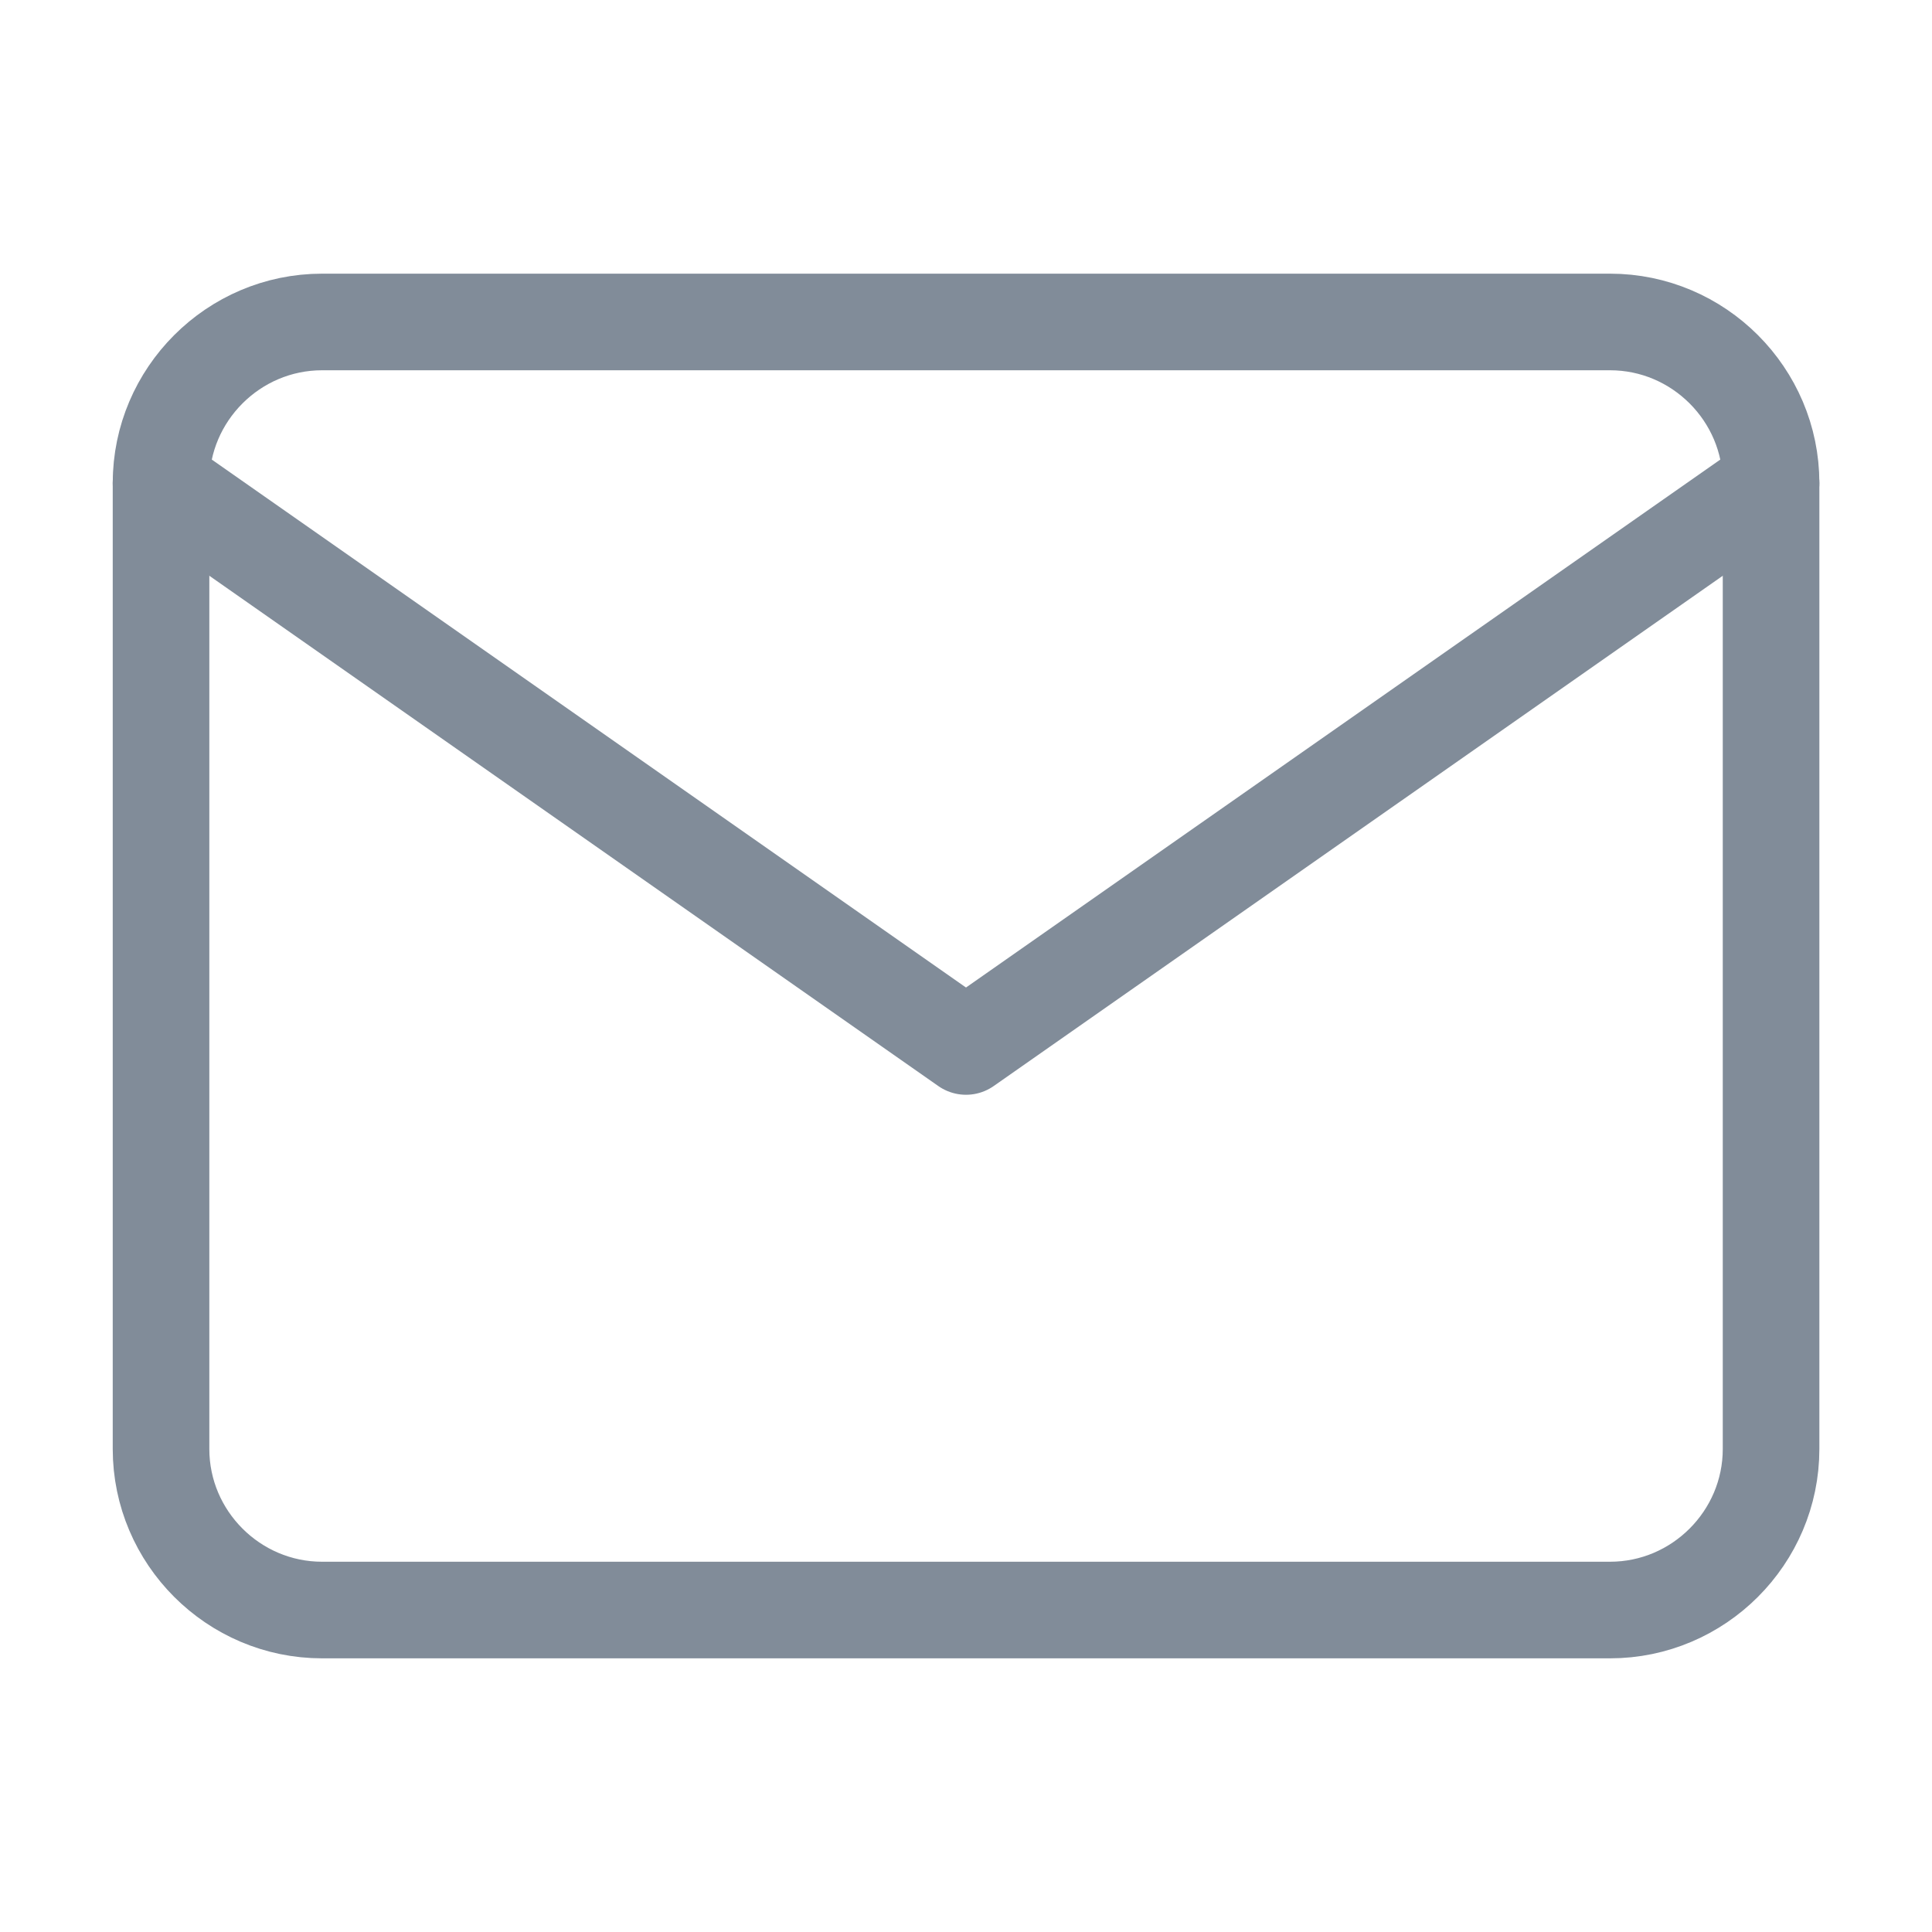
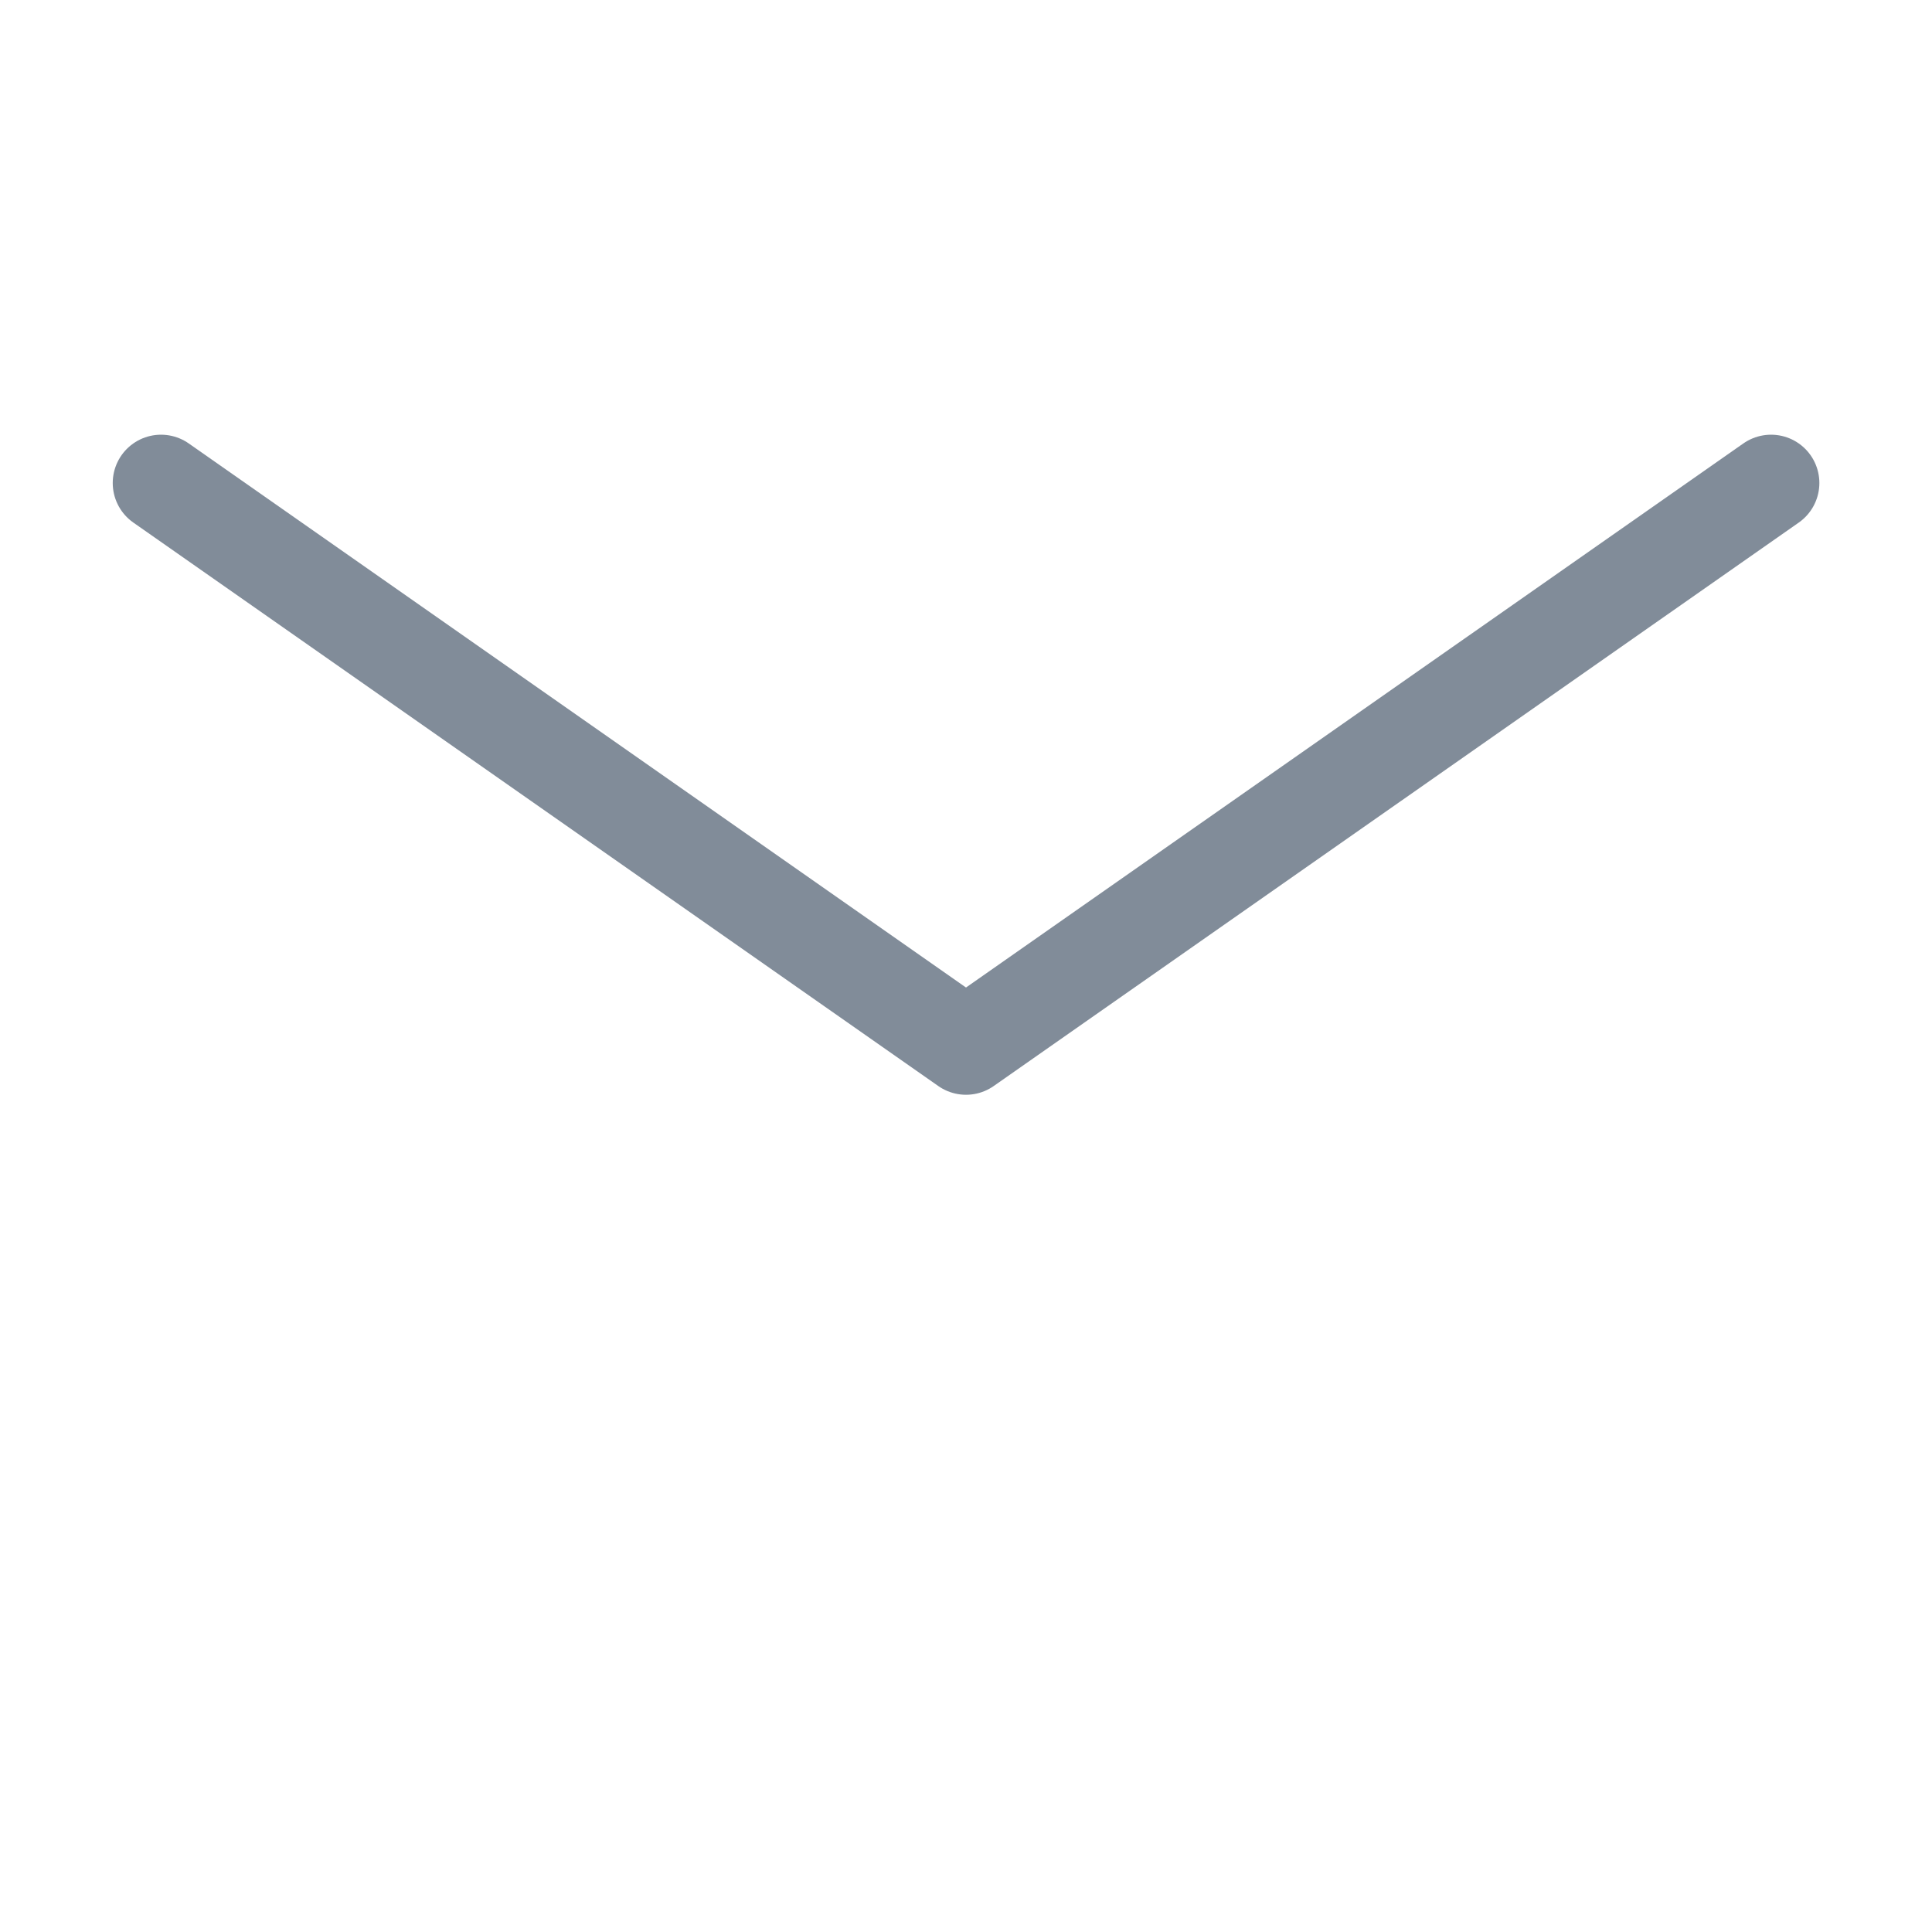
<svg xmlns="http://www.w3.org/2000/svg" width="20" height="20" viewBox="0 0 20 20" fill="none">
-   <path d="M3.334 3.333H16.667C17.584 3.333 18.334 4.083 18.334 5V15C18.334 15.917 17.584 16.667 16.667 16.667H3.334C2.417 16.667 1.667 15.917 1.667 15V5C1.667 4.083 2.417 3.333 3.334 3.333Z" stroke="#818C99" stroke-linecap="round" stroke-linejoin="round" />
  <path d="M18.334 5L10 10.833L1.667 5" stroke="#818C99" stroke-linecap="round" stroke-linejoin="round" />
</svg>